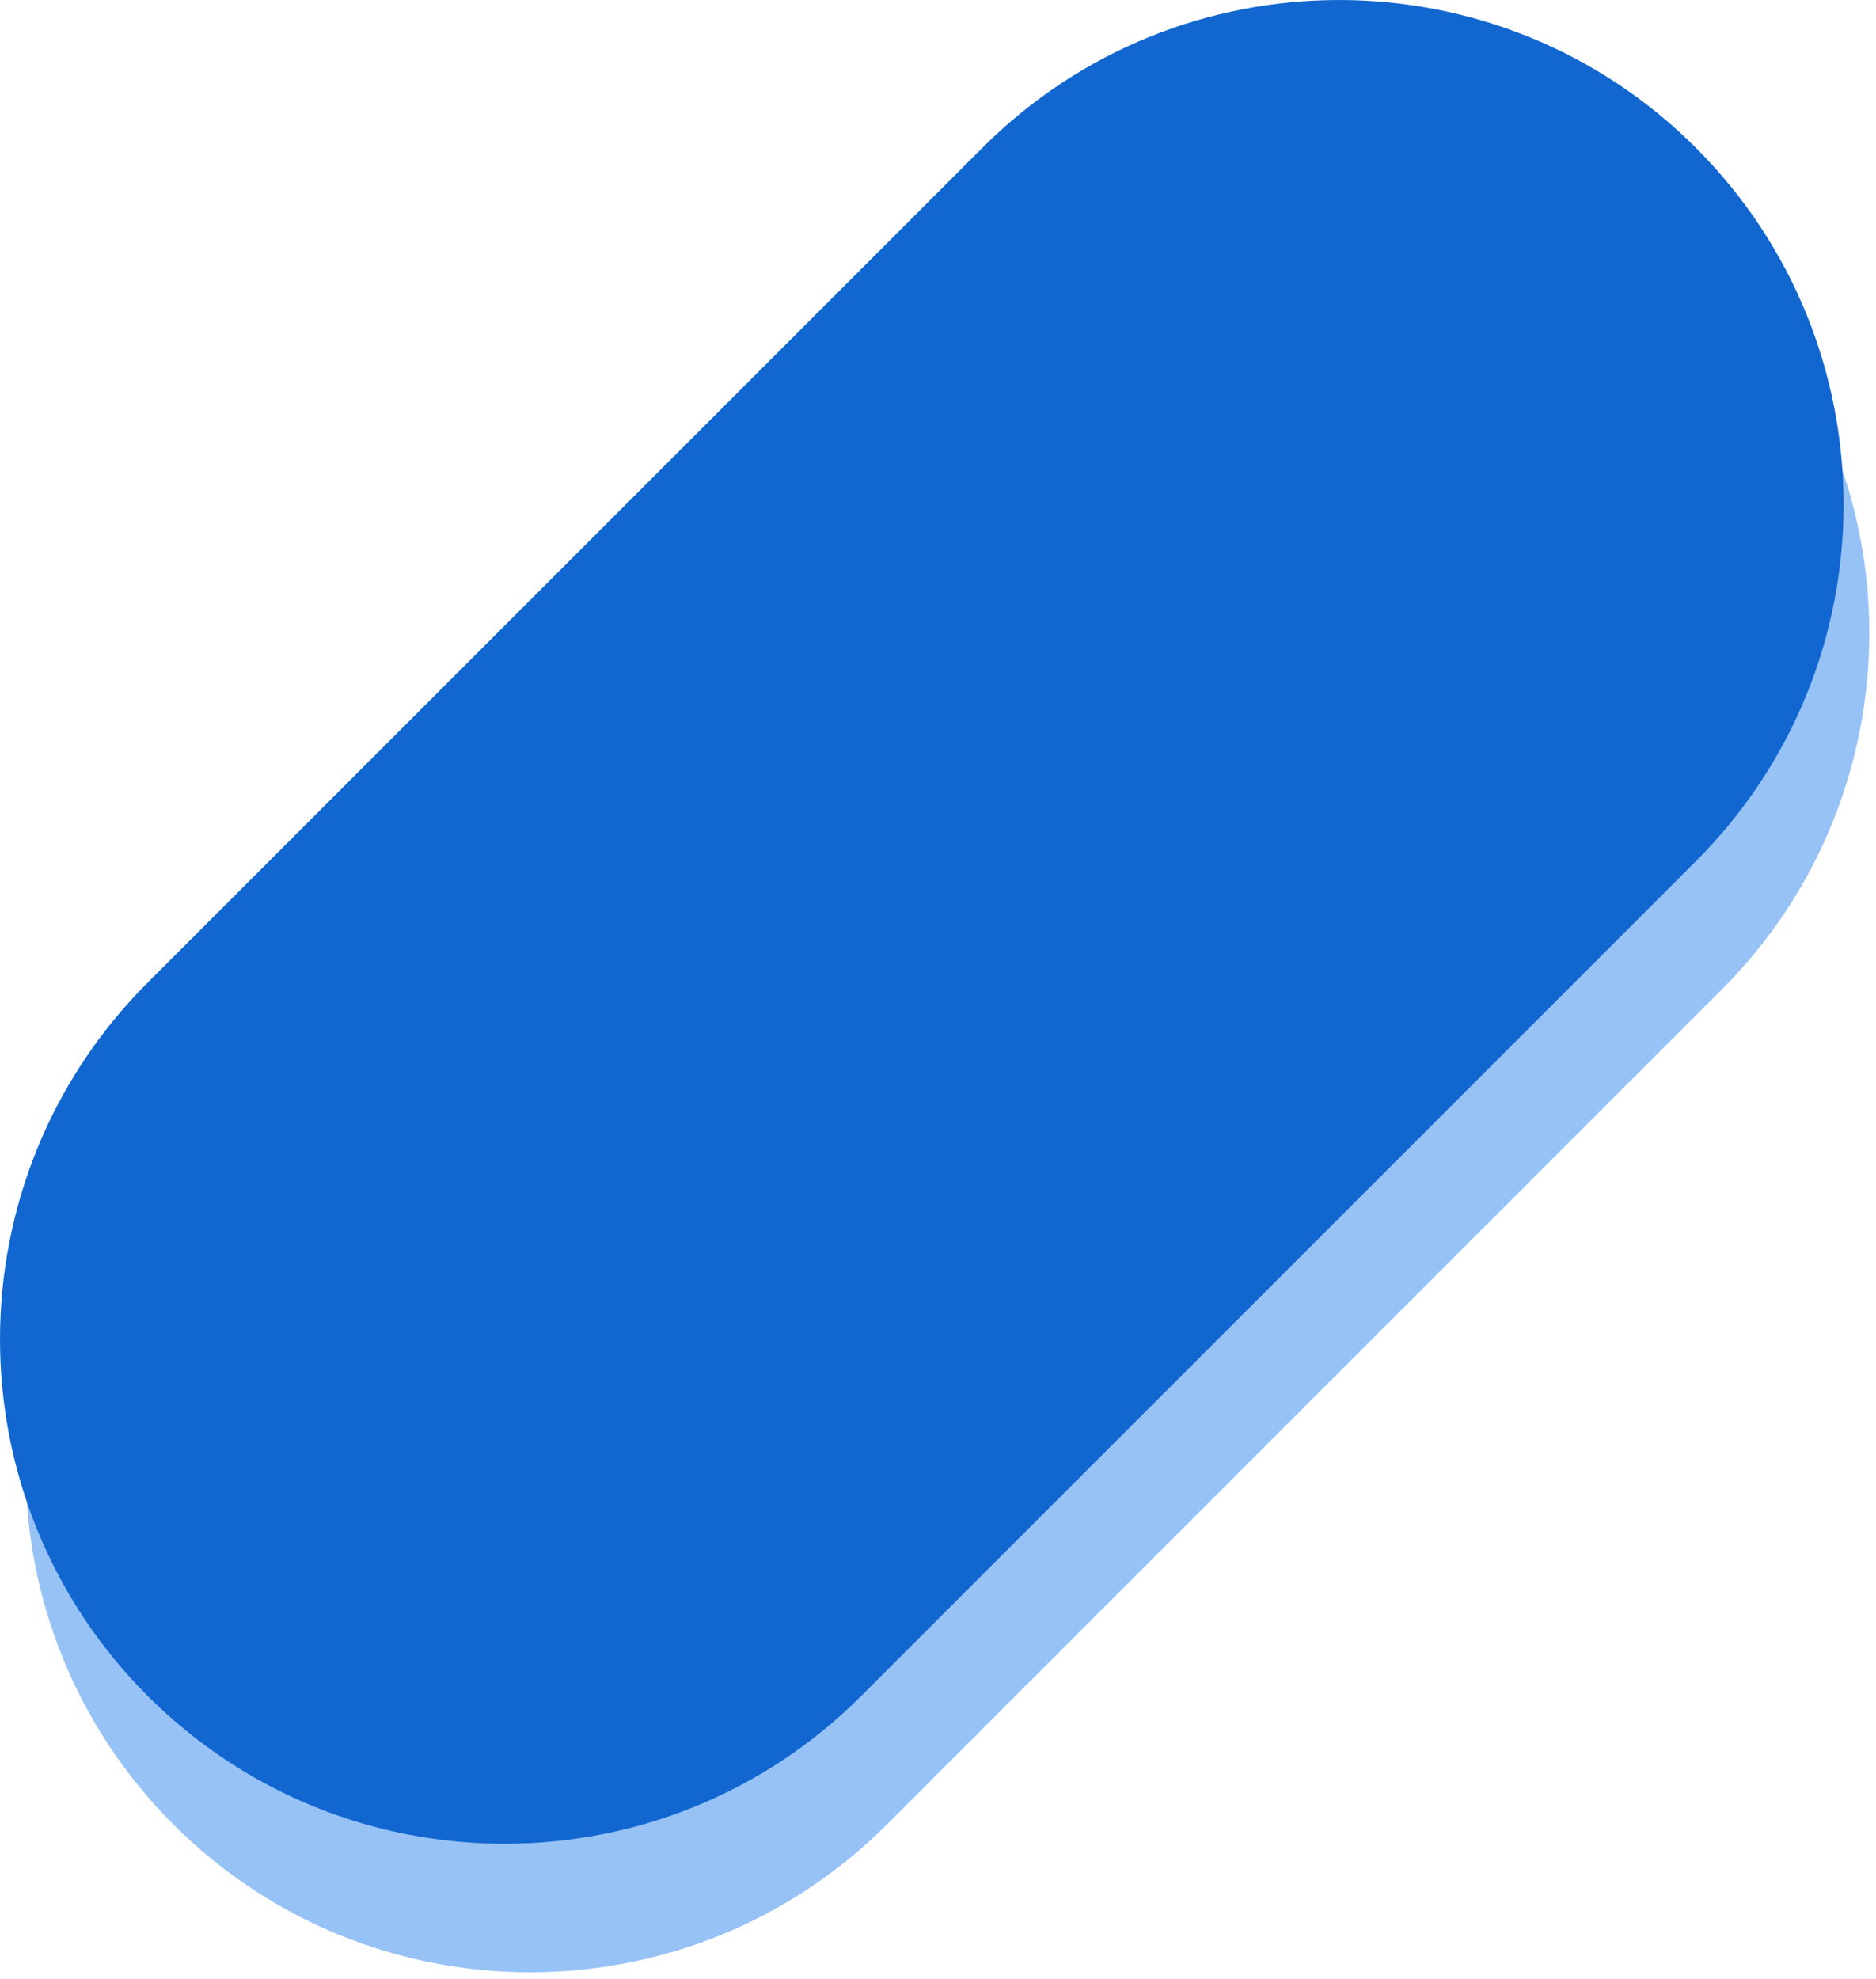
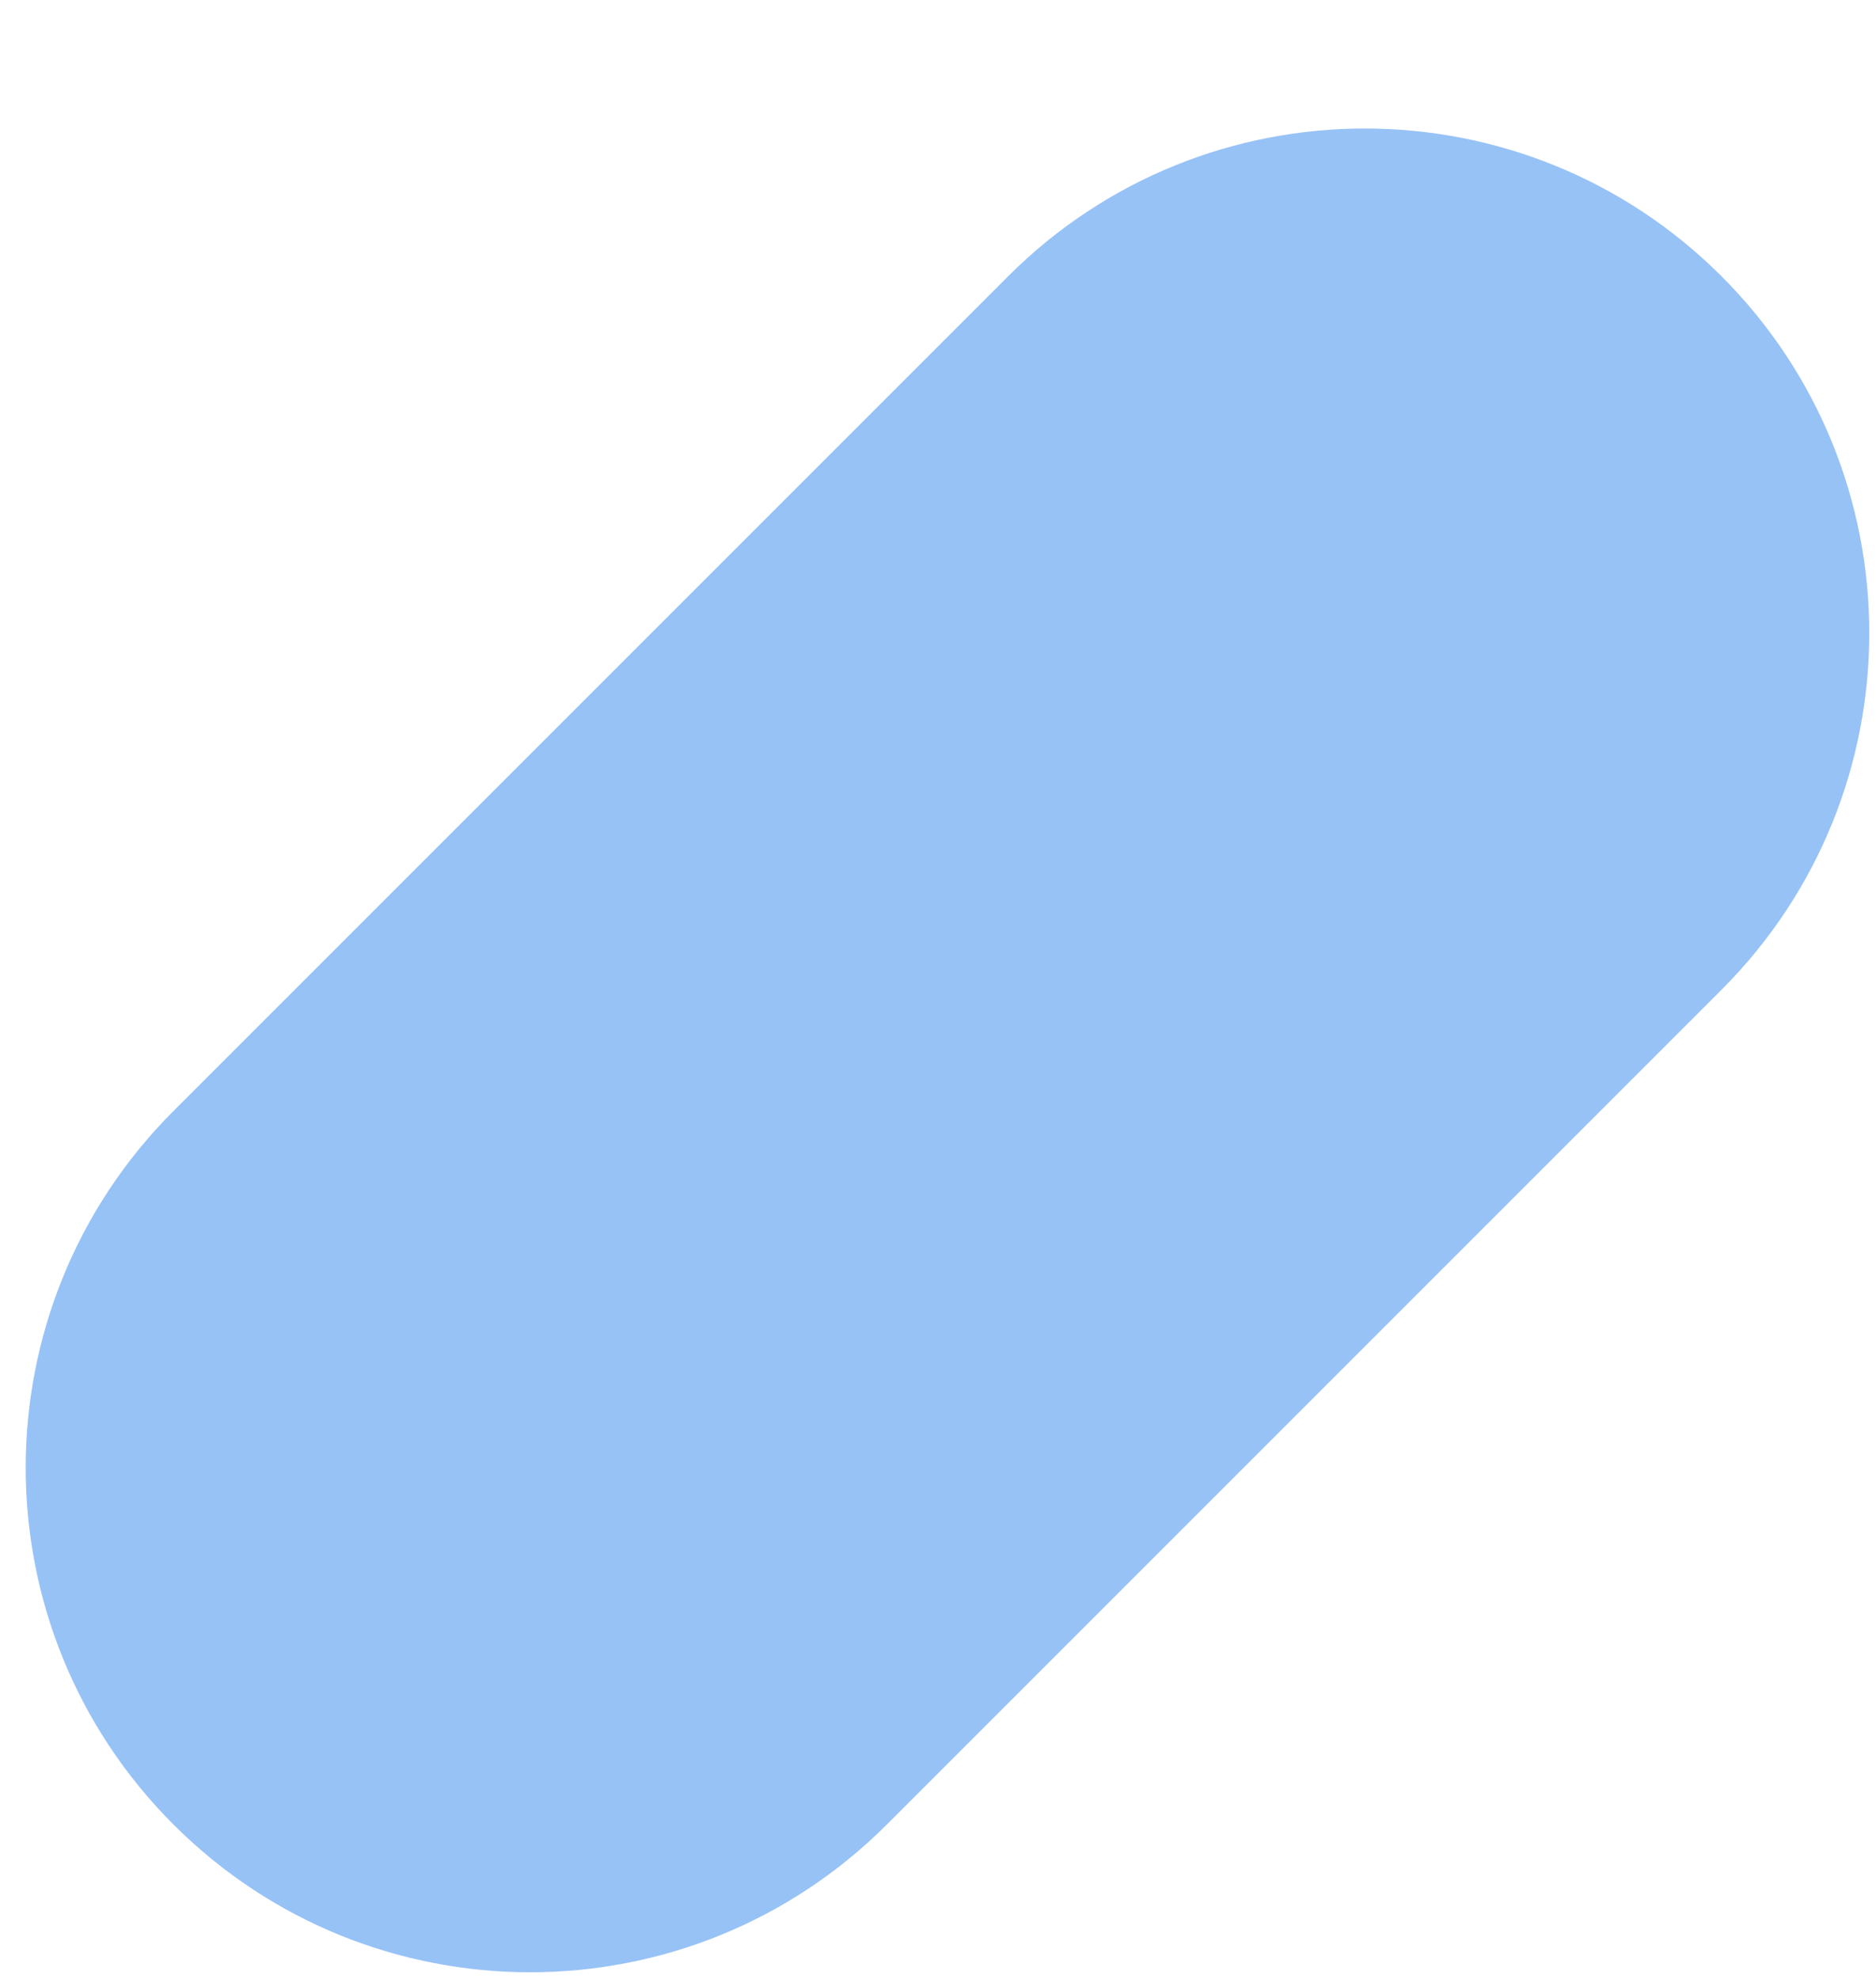
<svg xmlns="http://www.w3.org/2000/svg" width="73" height="77" viewBox="0 0 73 77" fill="none">
  <path d="M39.229 10.749C46.895 3.084 59.323 3.084 66.989 10.749C74.655 18.415 74.655 30.844 66.989 38.51L34.51 70.989C26.844 78.655 14.415 78.655 6.749 70.989C-0.916 63.323 -0.916 50.895 6.749 43.229L39.229 10.749Z" fill="#97C2F6" />
-   <path d="M38.229 5.749C45.895 -1.916 58.323 -1.916 65.989 5.749C73.655 13.415 73.655 25.844 65.989 33.51L33.51 65.989C25.844 73.655 13.415 73.655 5.749 65.989C-1.916 58.323 -1.916 45.895 5.749 38.229L38.229 5.749Z" fill="#1167CF" />
</svg>